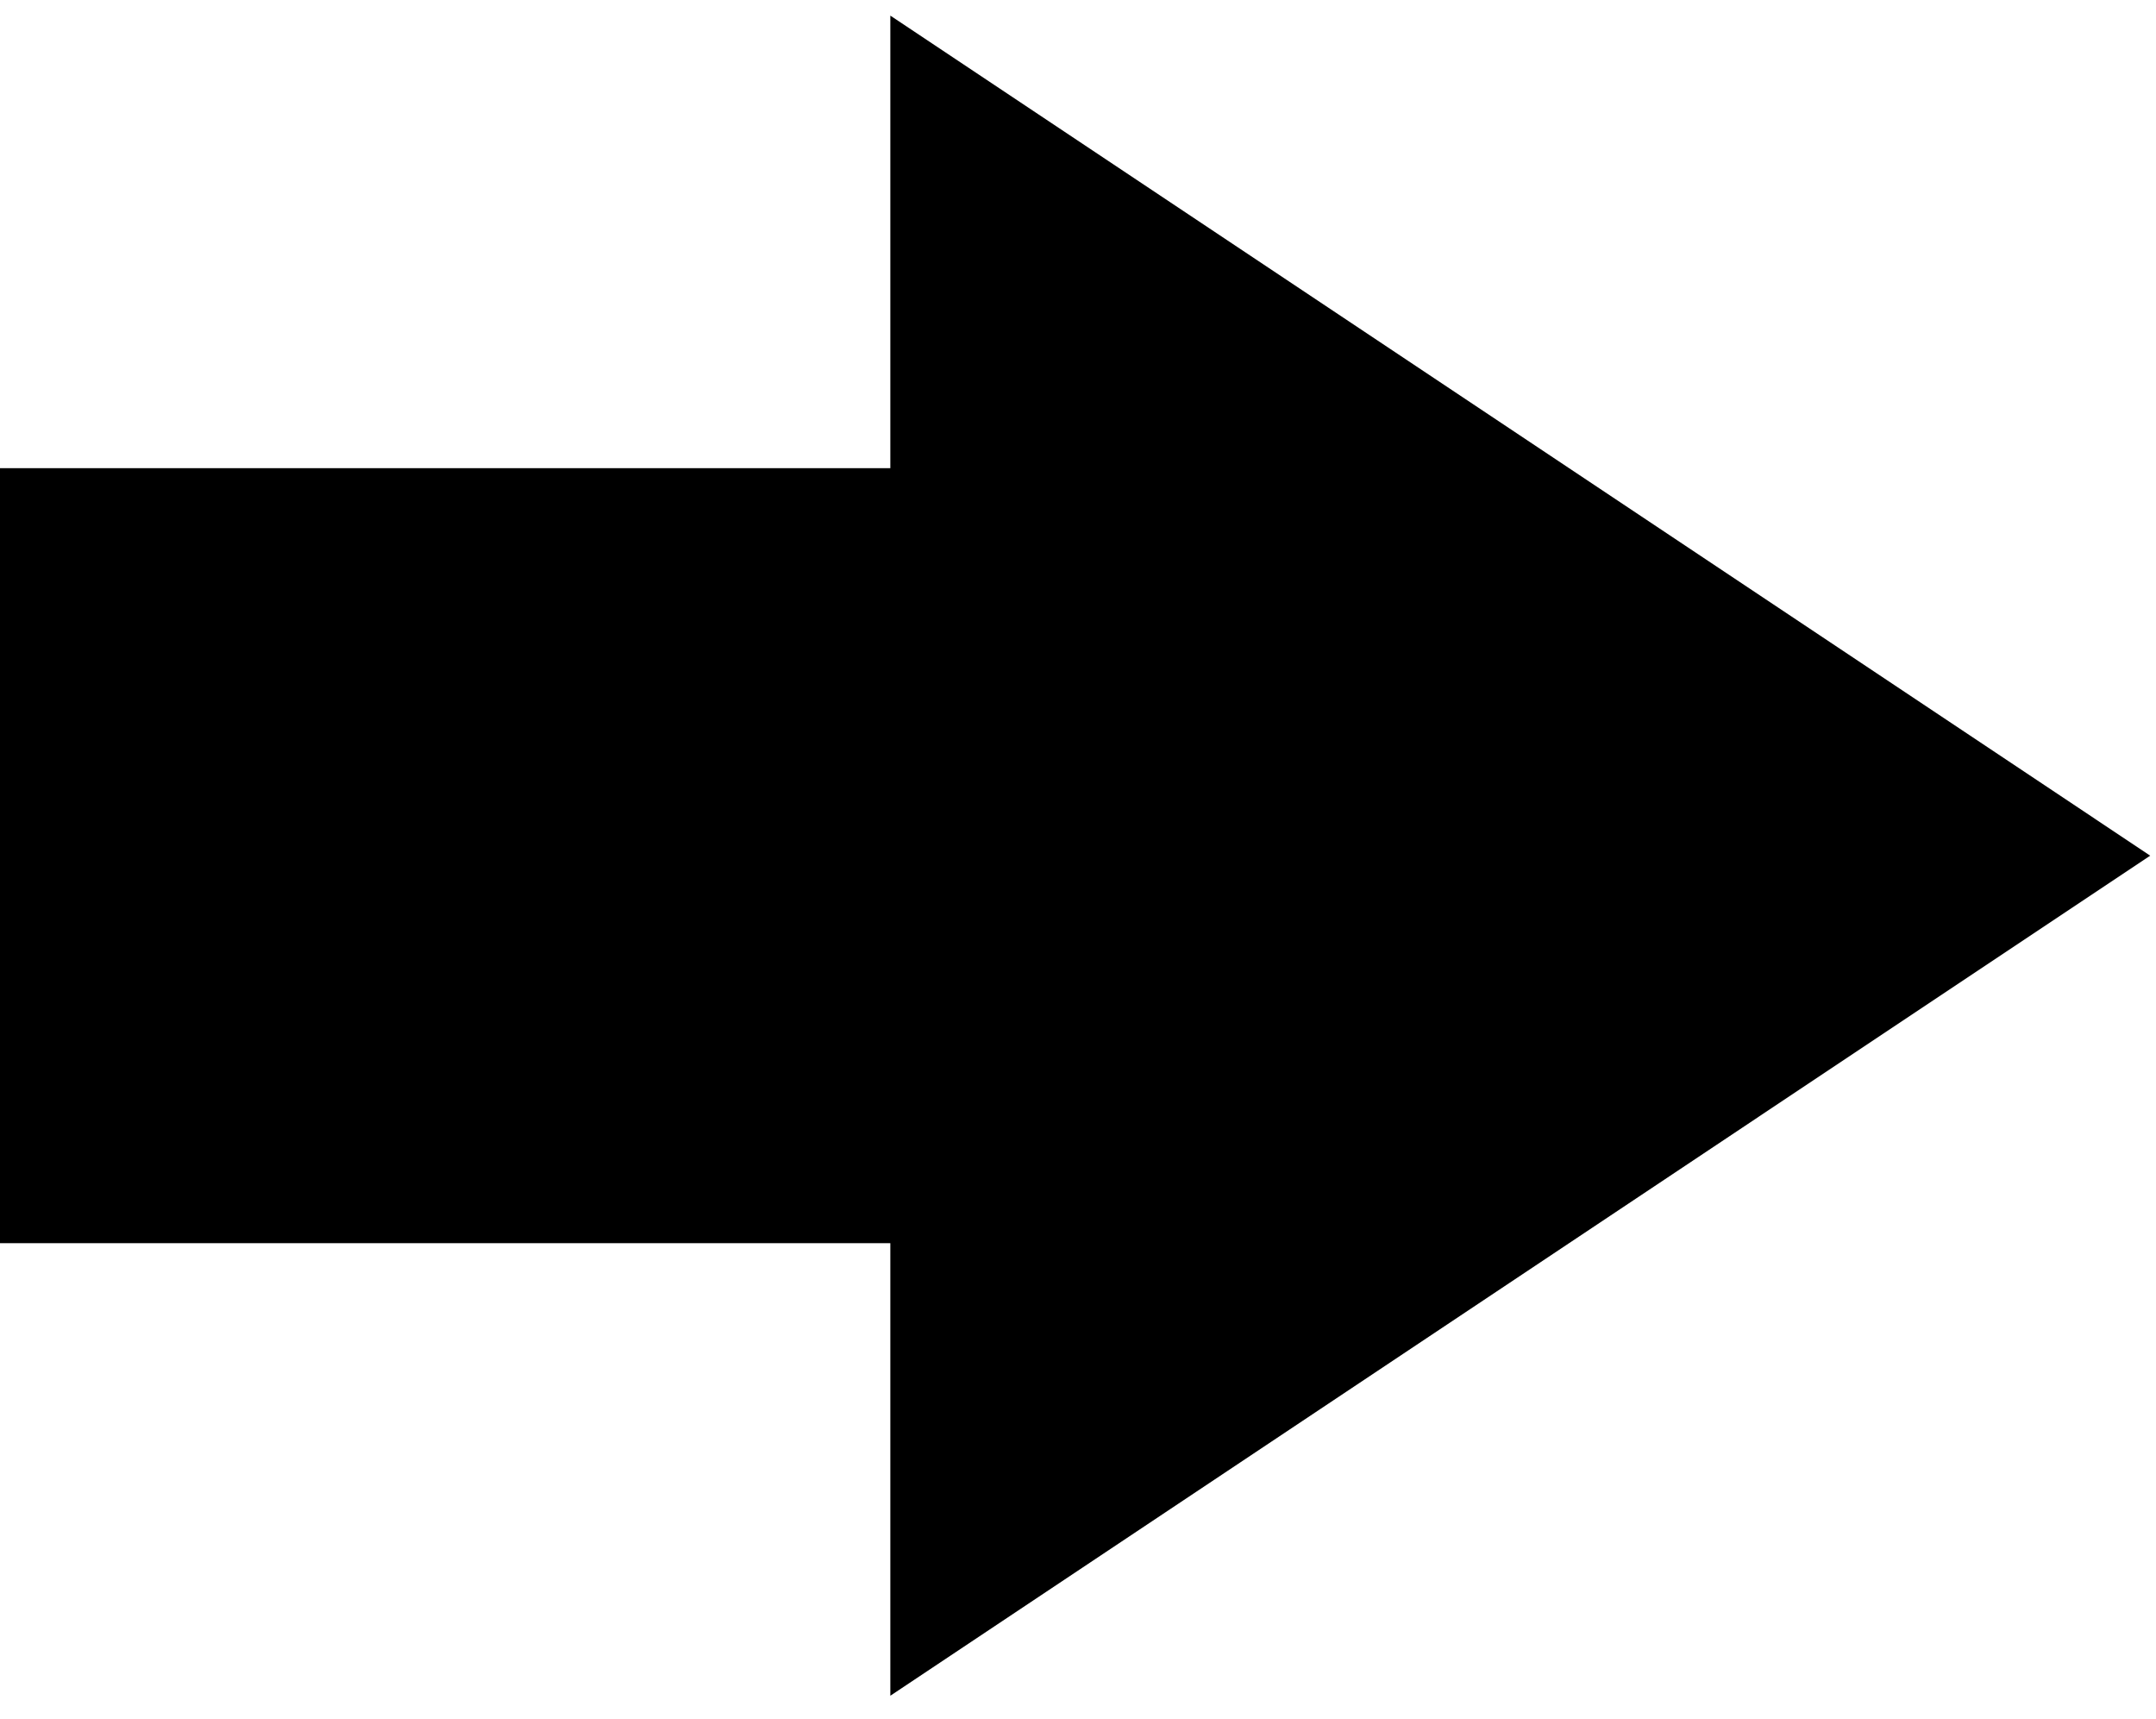
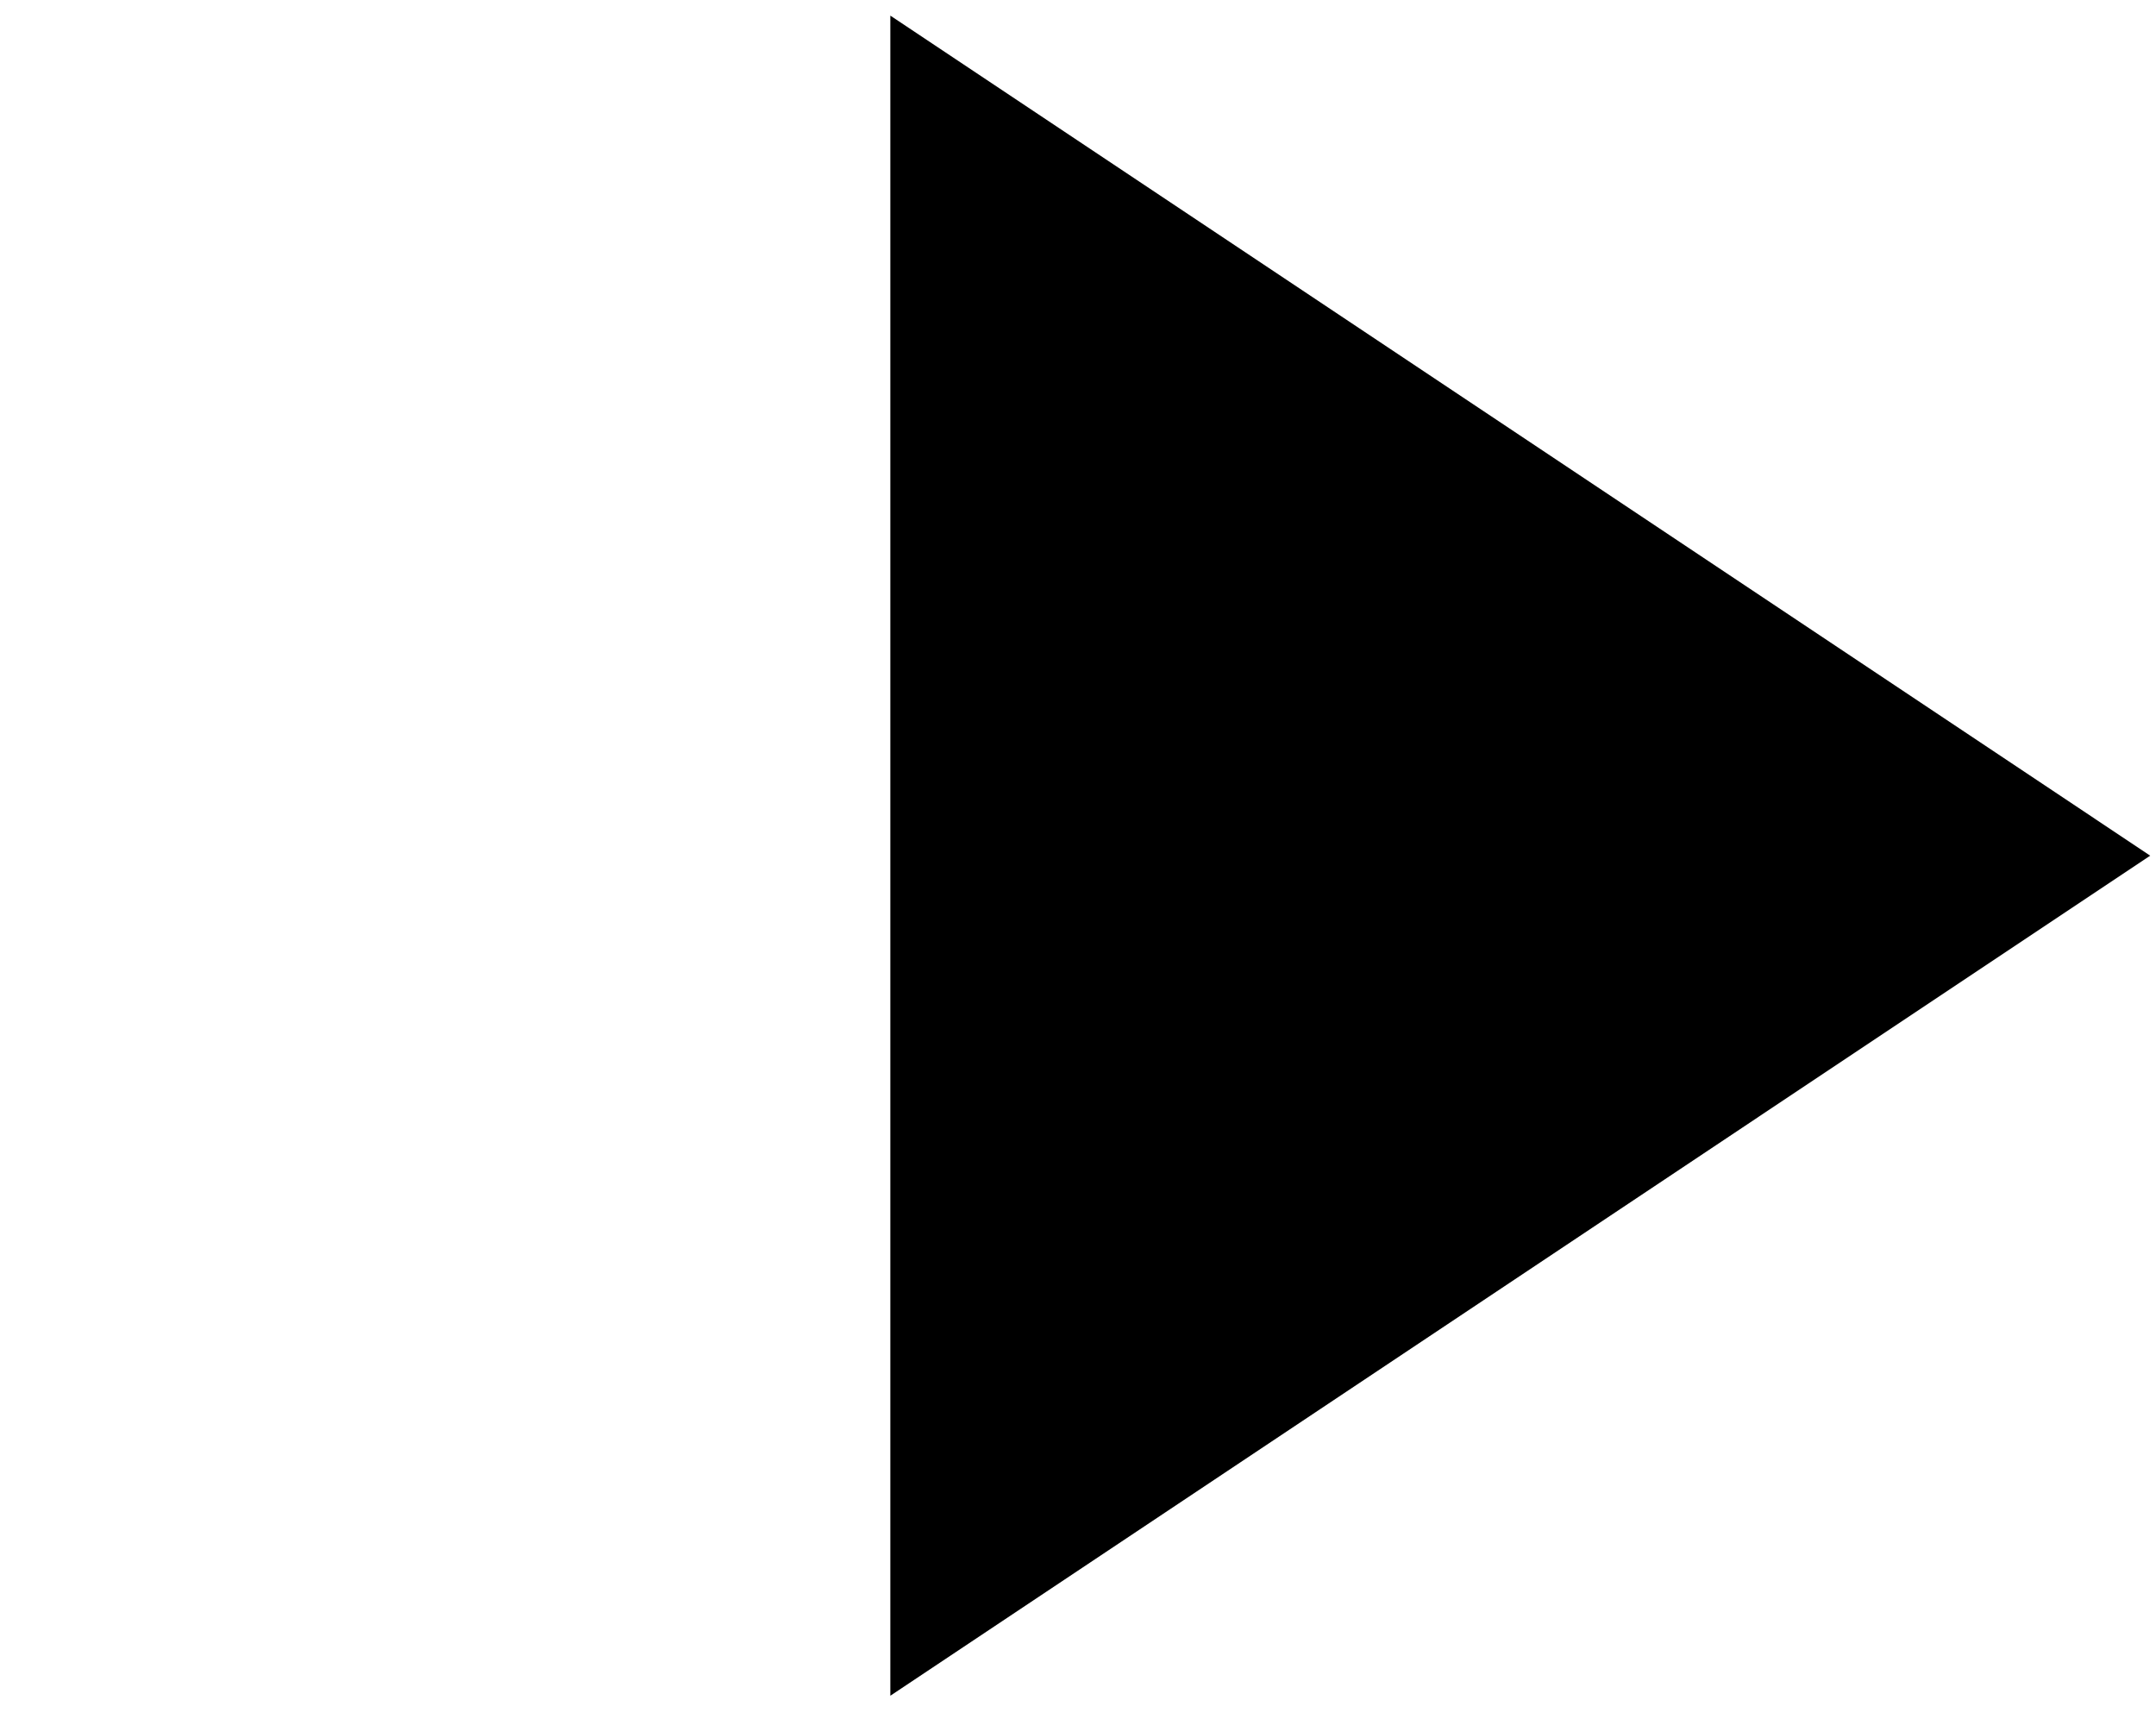
<svg xmlns="http://www.w3.org/2000/svg" width="69" height="55" viewBox="0 0 69 55" fill="none">
-   <path d="M68.815 27.381L28.494 0.5V14.982H0V39.78H28.494V54.262L68.815 27.381Z" fill="#F9A11D" style="fill:#F9A11D;fill:color(display-p3 0.975 0.63 0.114);fill-opacity:1;" />
+   <path d="M68.815 27.381L28.494 0.5V14.982V39.78H28.494V54.262L68.815 27.381Z" fill="#F9A11D" style="fill:#F9A11D;fill:color(display-p3 0.975 0.63 0.114);fill-opacity:1;" />
</svg>